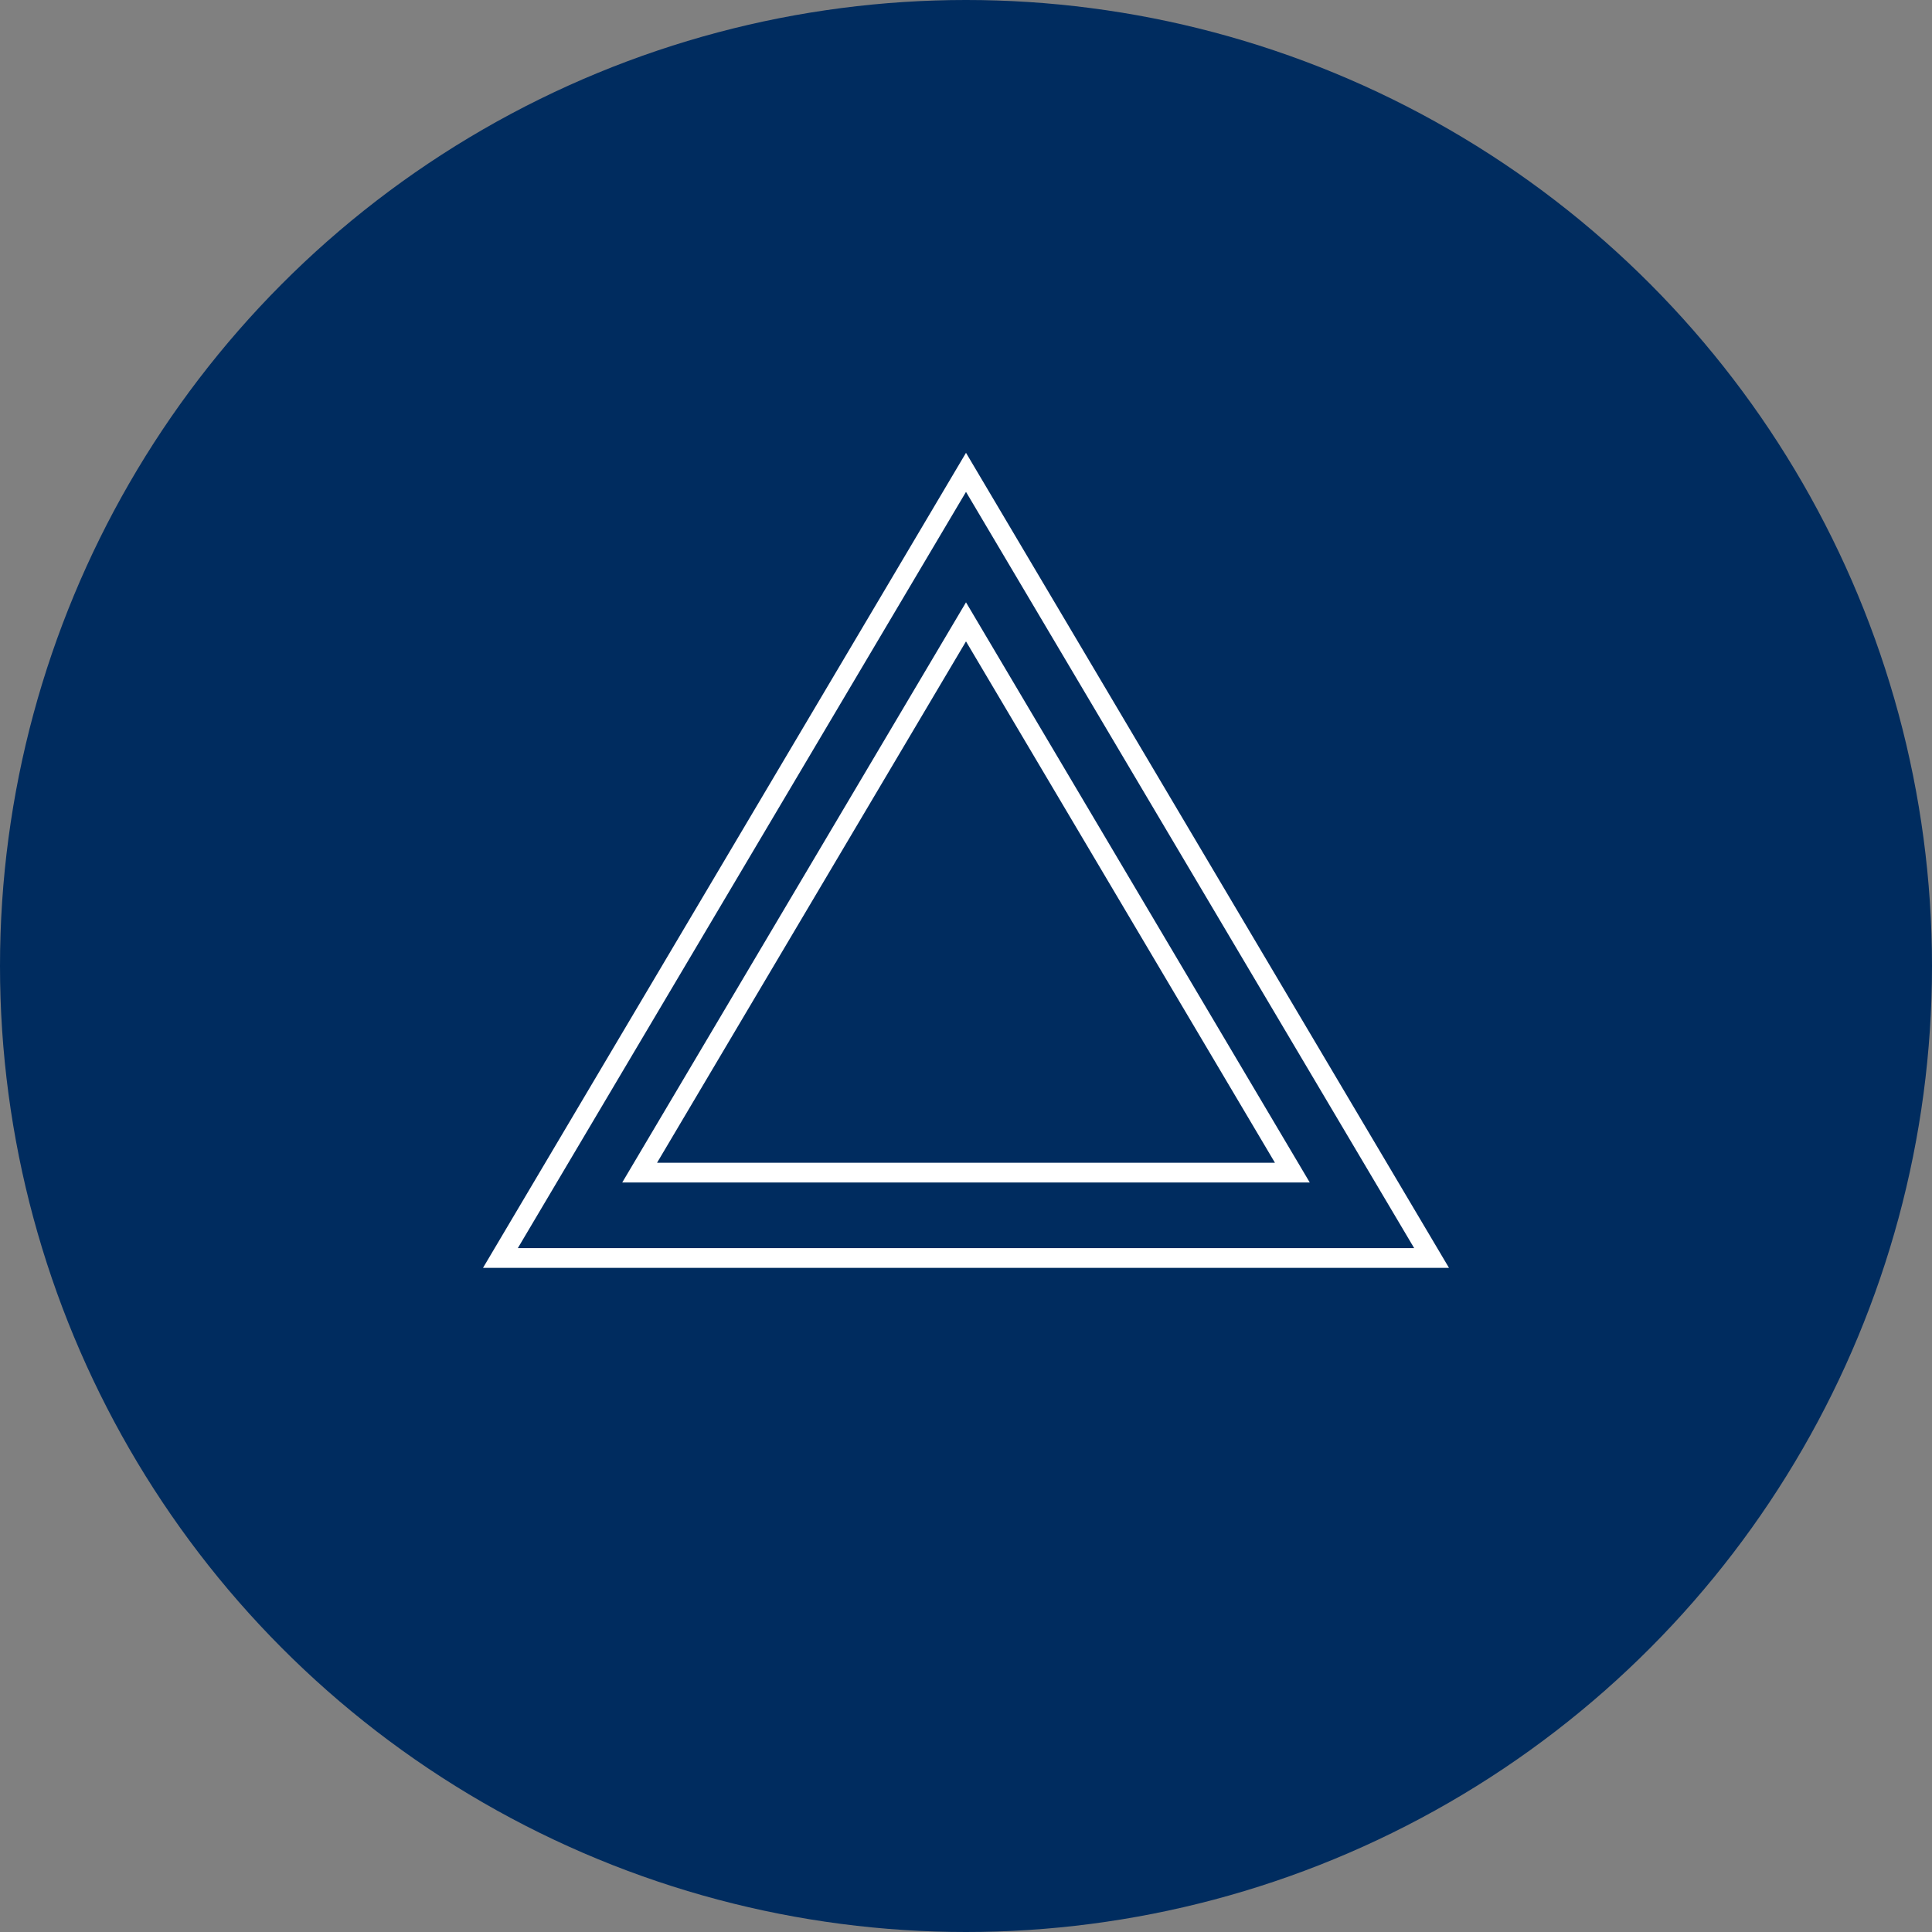
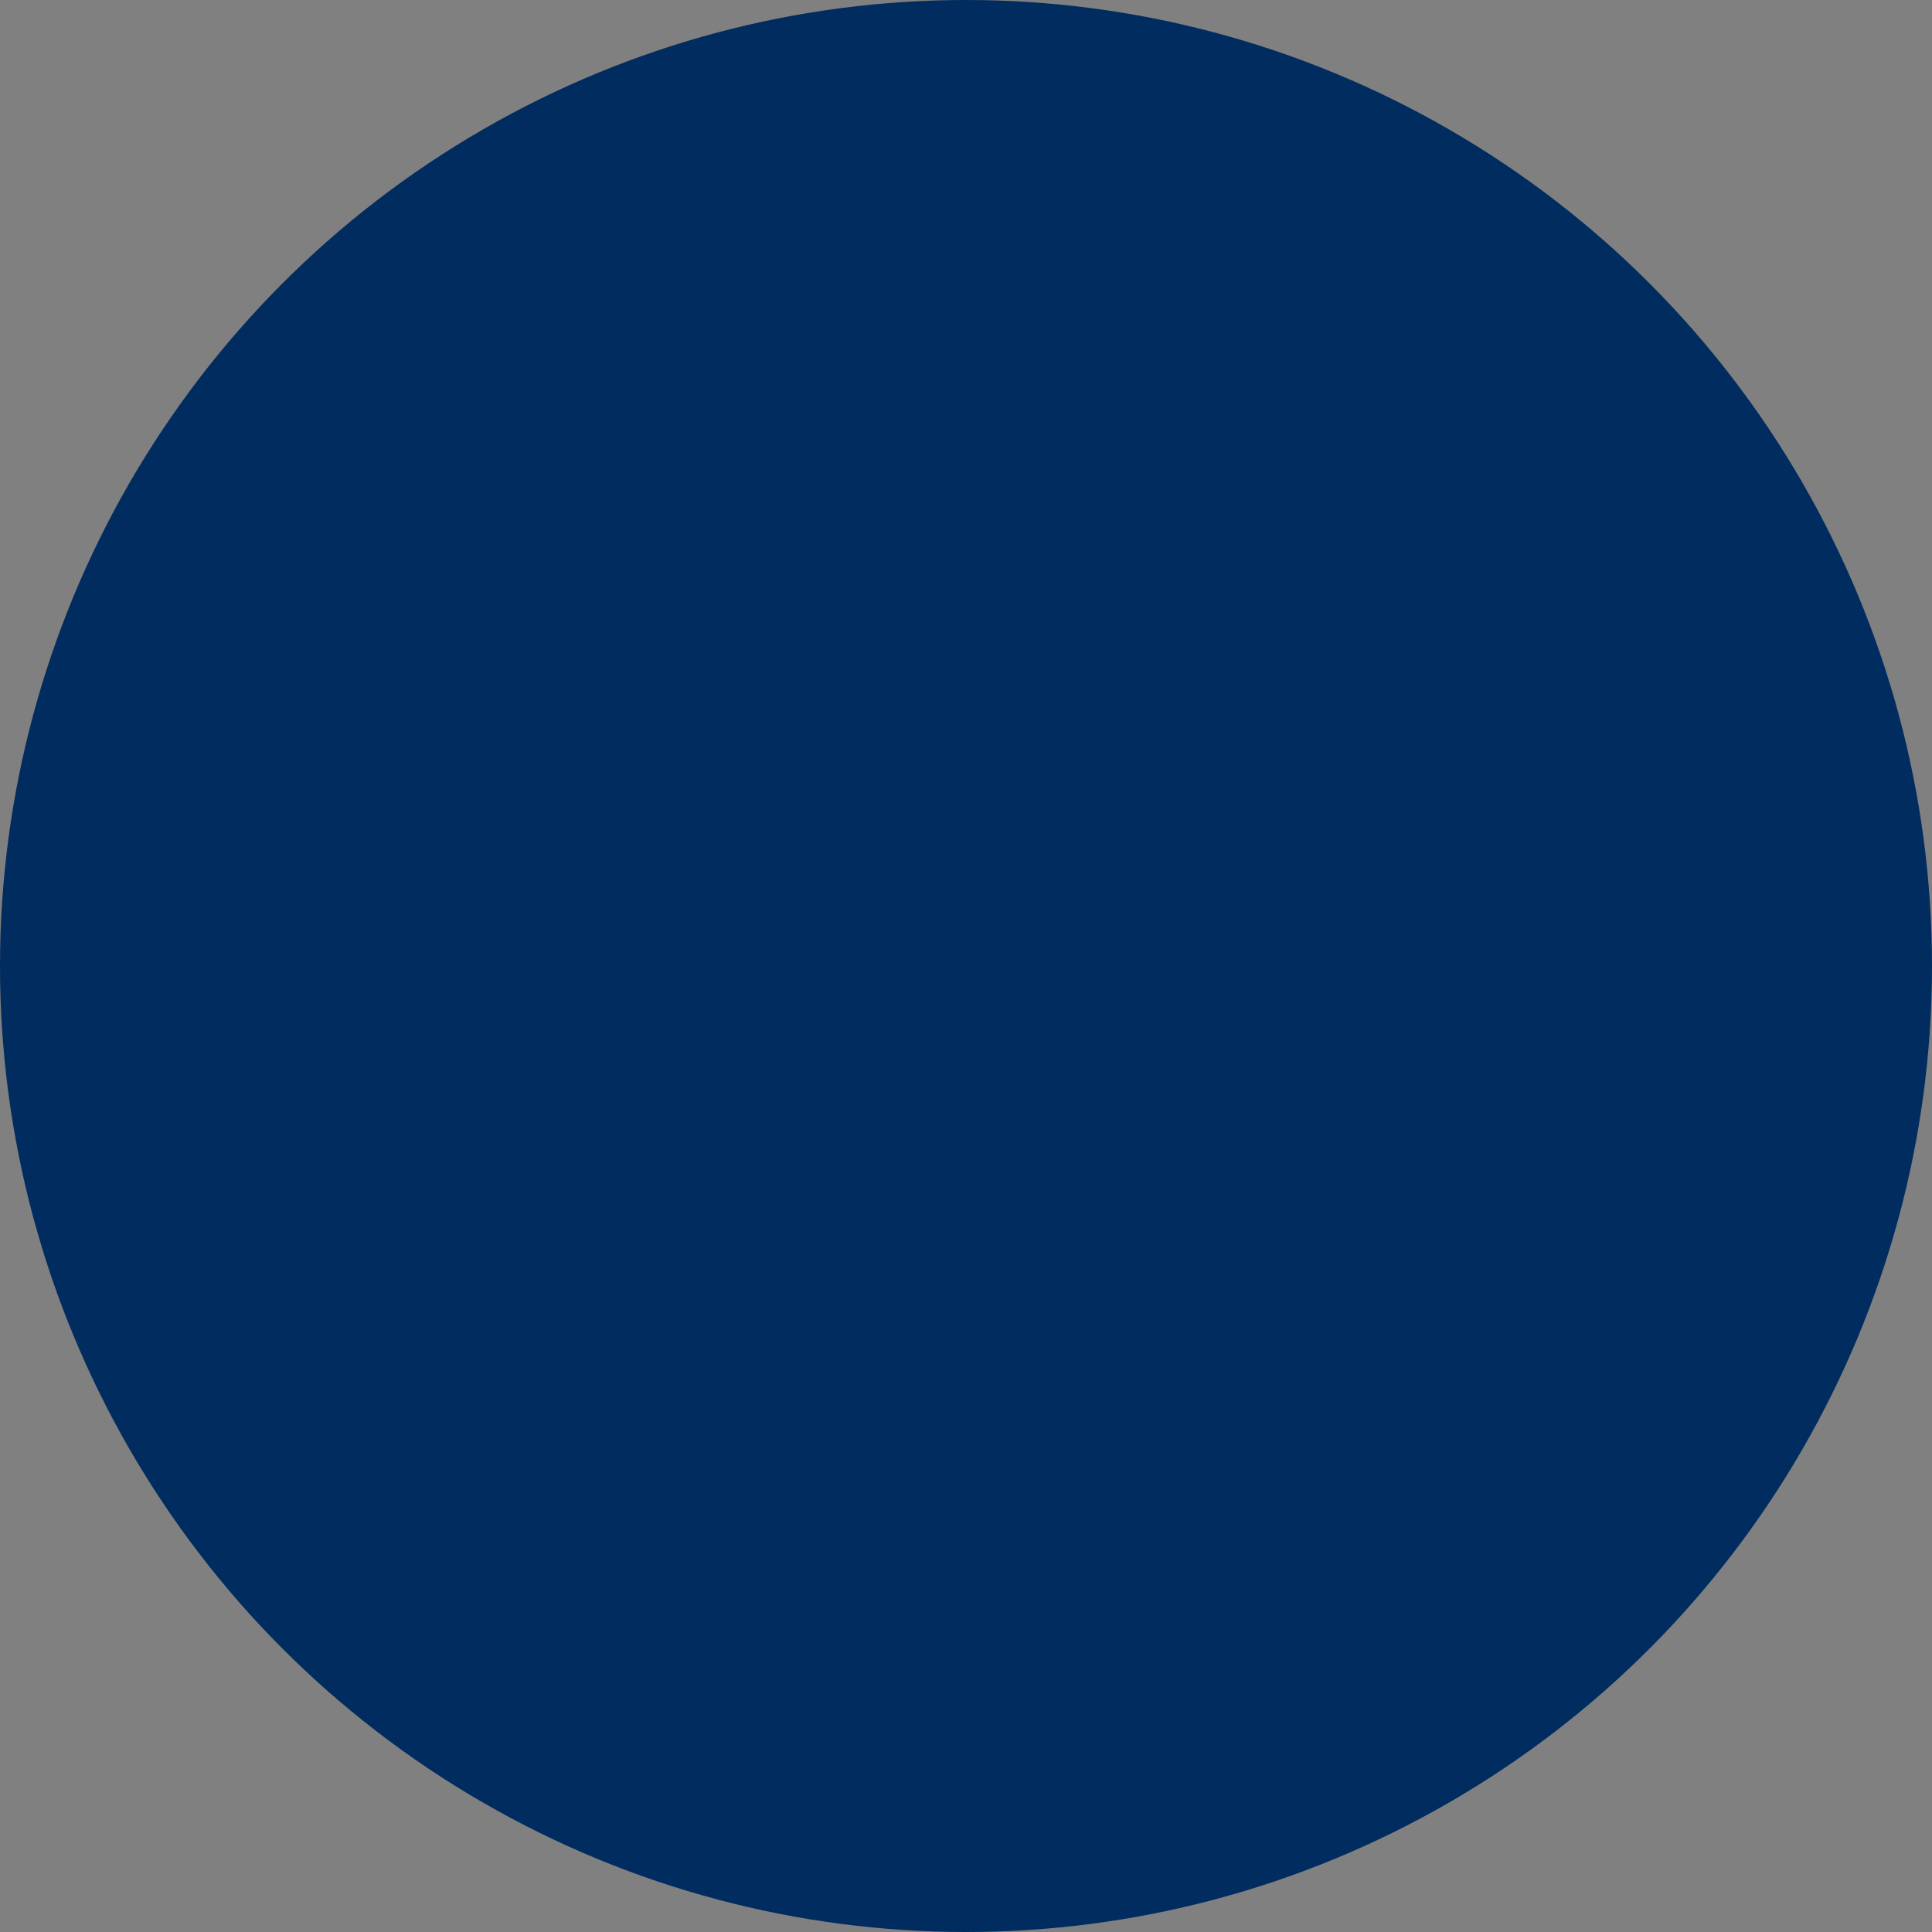
<svg xmlns="http://www.w3.org/2000/svg" width="64px" height="64px" viewBox="0 0 64 64" version="1.1">
  <rect x="0" y="0" width="64" height="64" fill="#808080" stroke="none" />
  <title>Group 16</title>
  <g id="Page-1" stroke="none" stroke-width="1" fill="none" fill-rule="evenodd">
    <g id="01" transform="translate(-1564, -1761)">
      <g id="Group-16" transform="translate(1564, 1761)">
        <circle id="Oval" fill="#002C5F" cx="32" cy="32" r="32" />
-         <path d="M32,15 L16,42 L48,42 L32,15 Z M32,16.294 L46.846,41.345 L17.154,41.345 L32,16.294 Z M20.612,39.172 L43.388,39.172 L32,19.953 L20.612,39.172 Z M32,21.247 L42.234,38.517 L21.766,38.517 L32,21.247 Z" id="Fill-1" fill="#FFFFFF" />
      </g>
    </g>
  </g>
</svg>